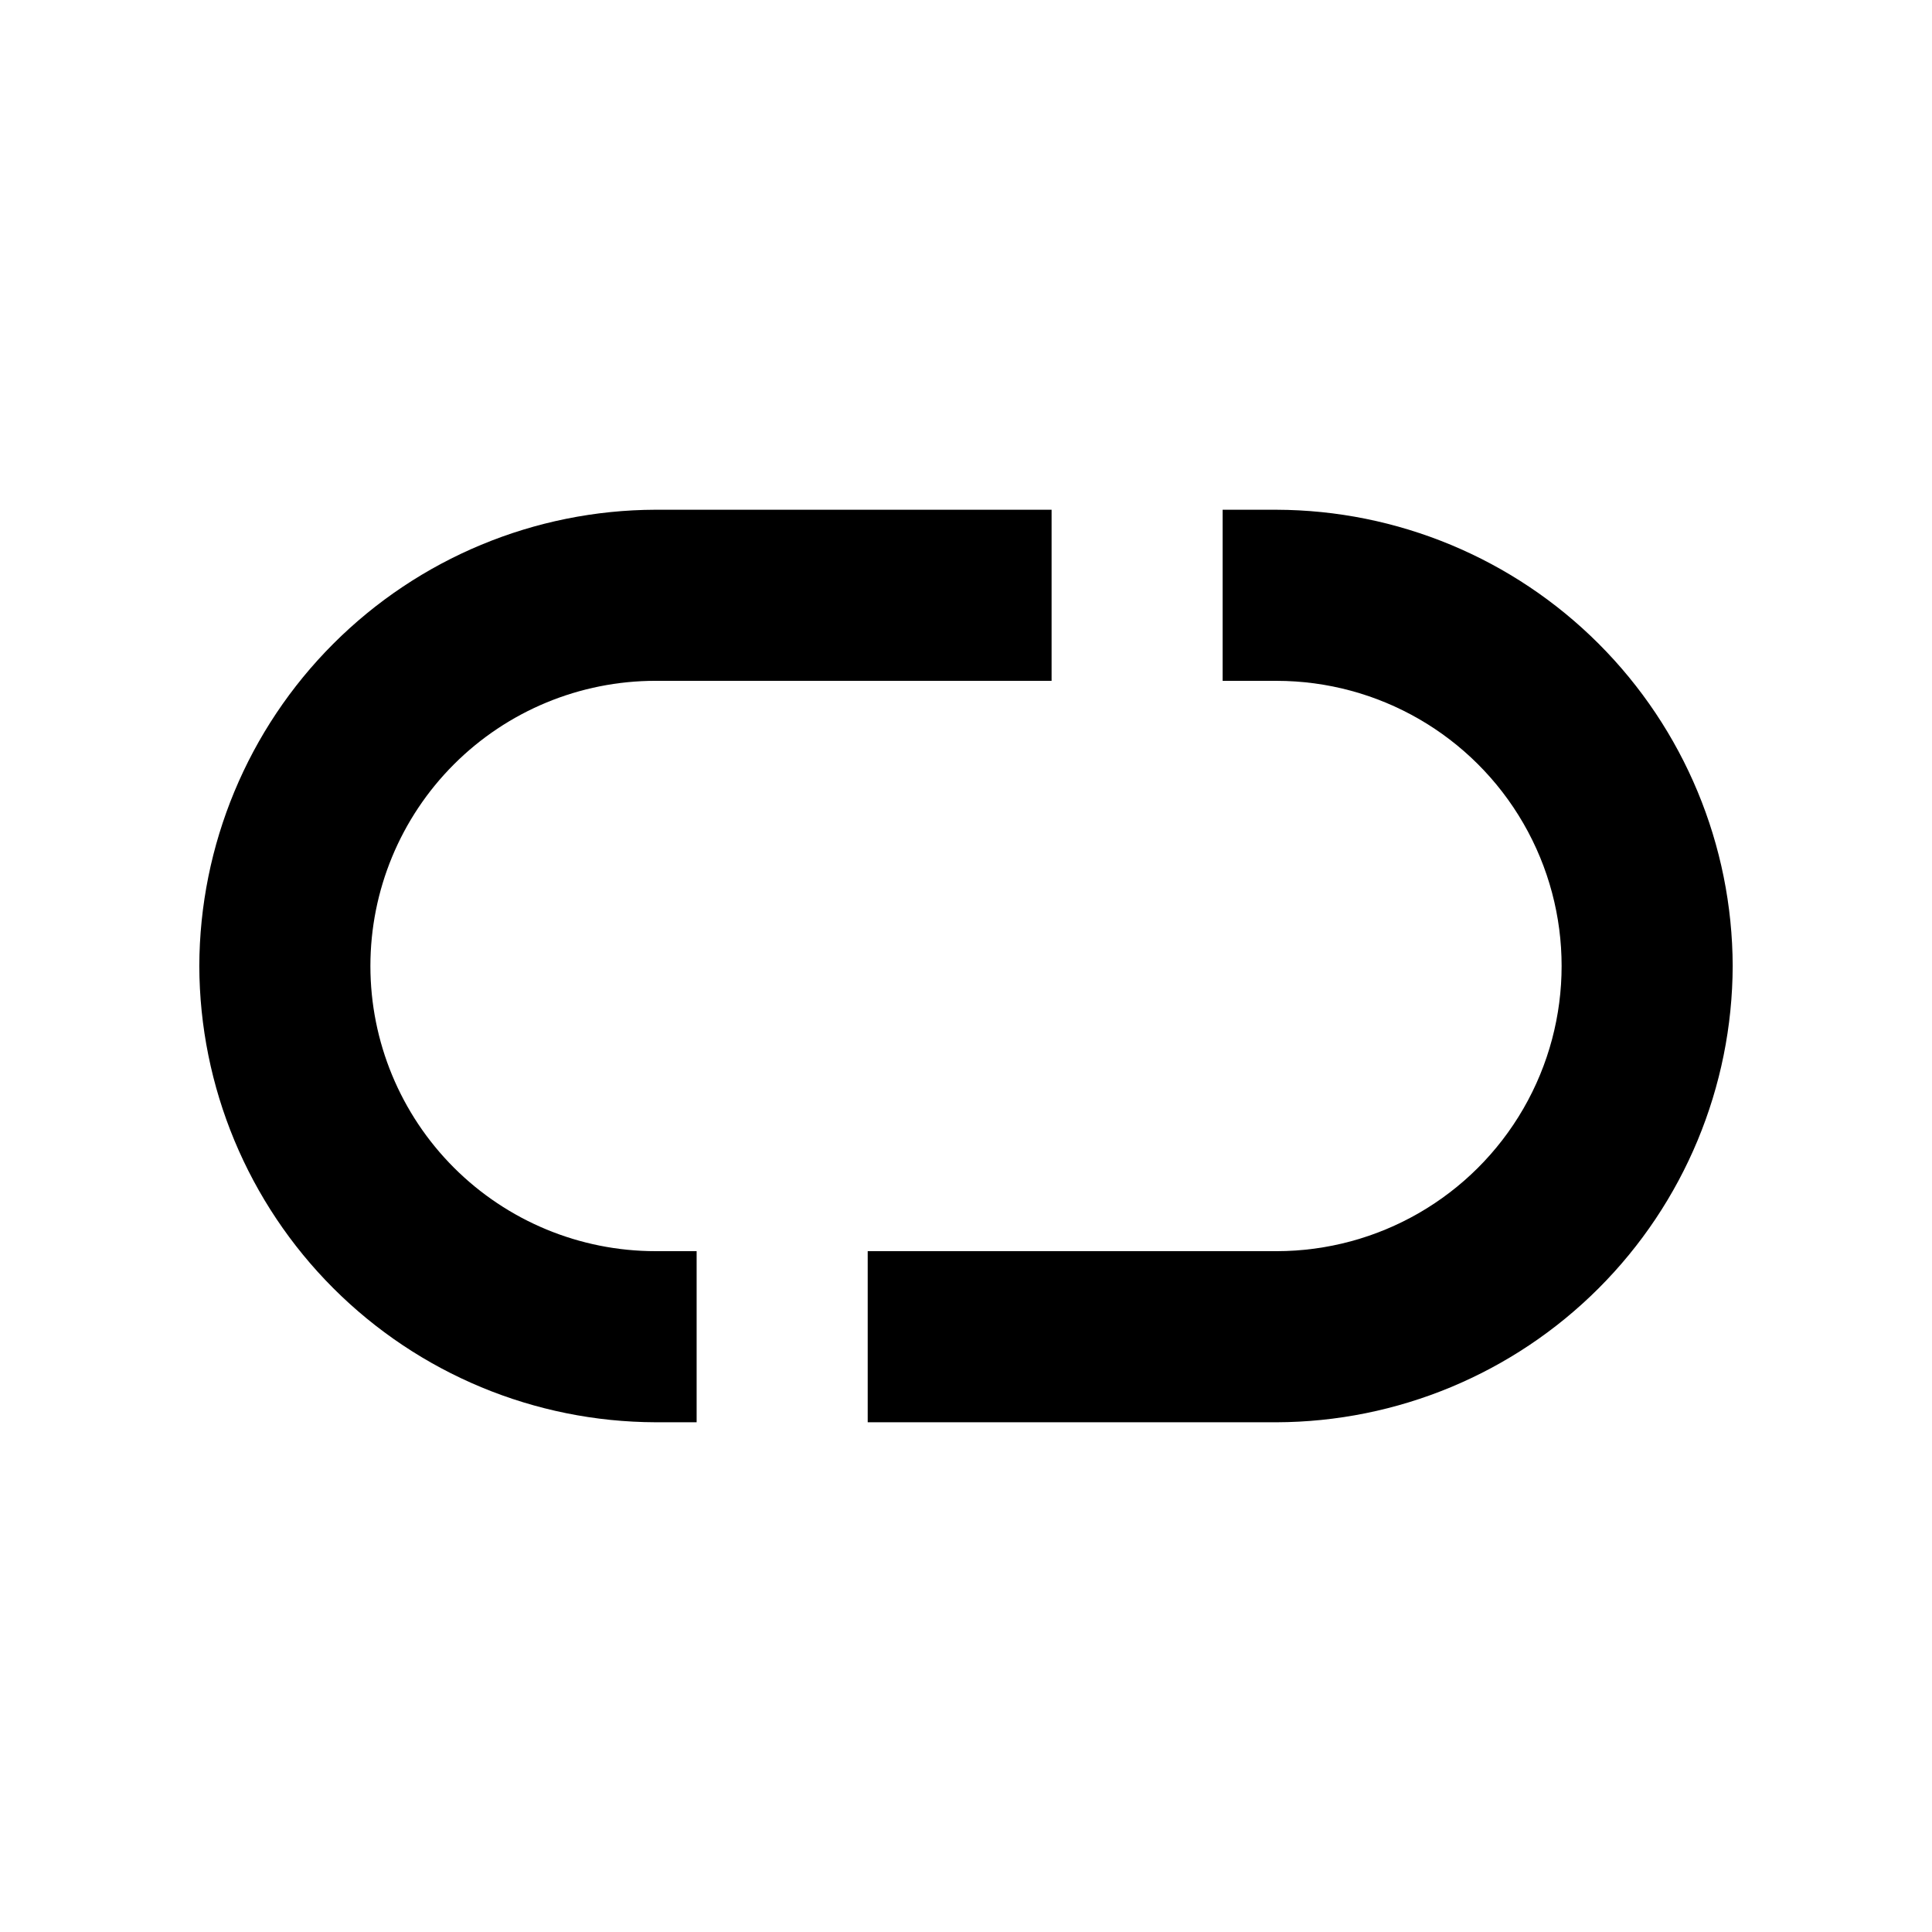
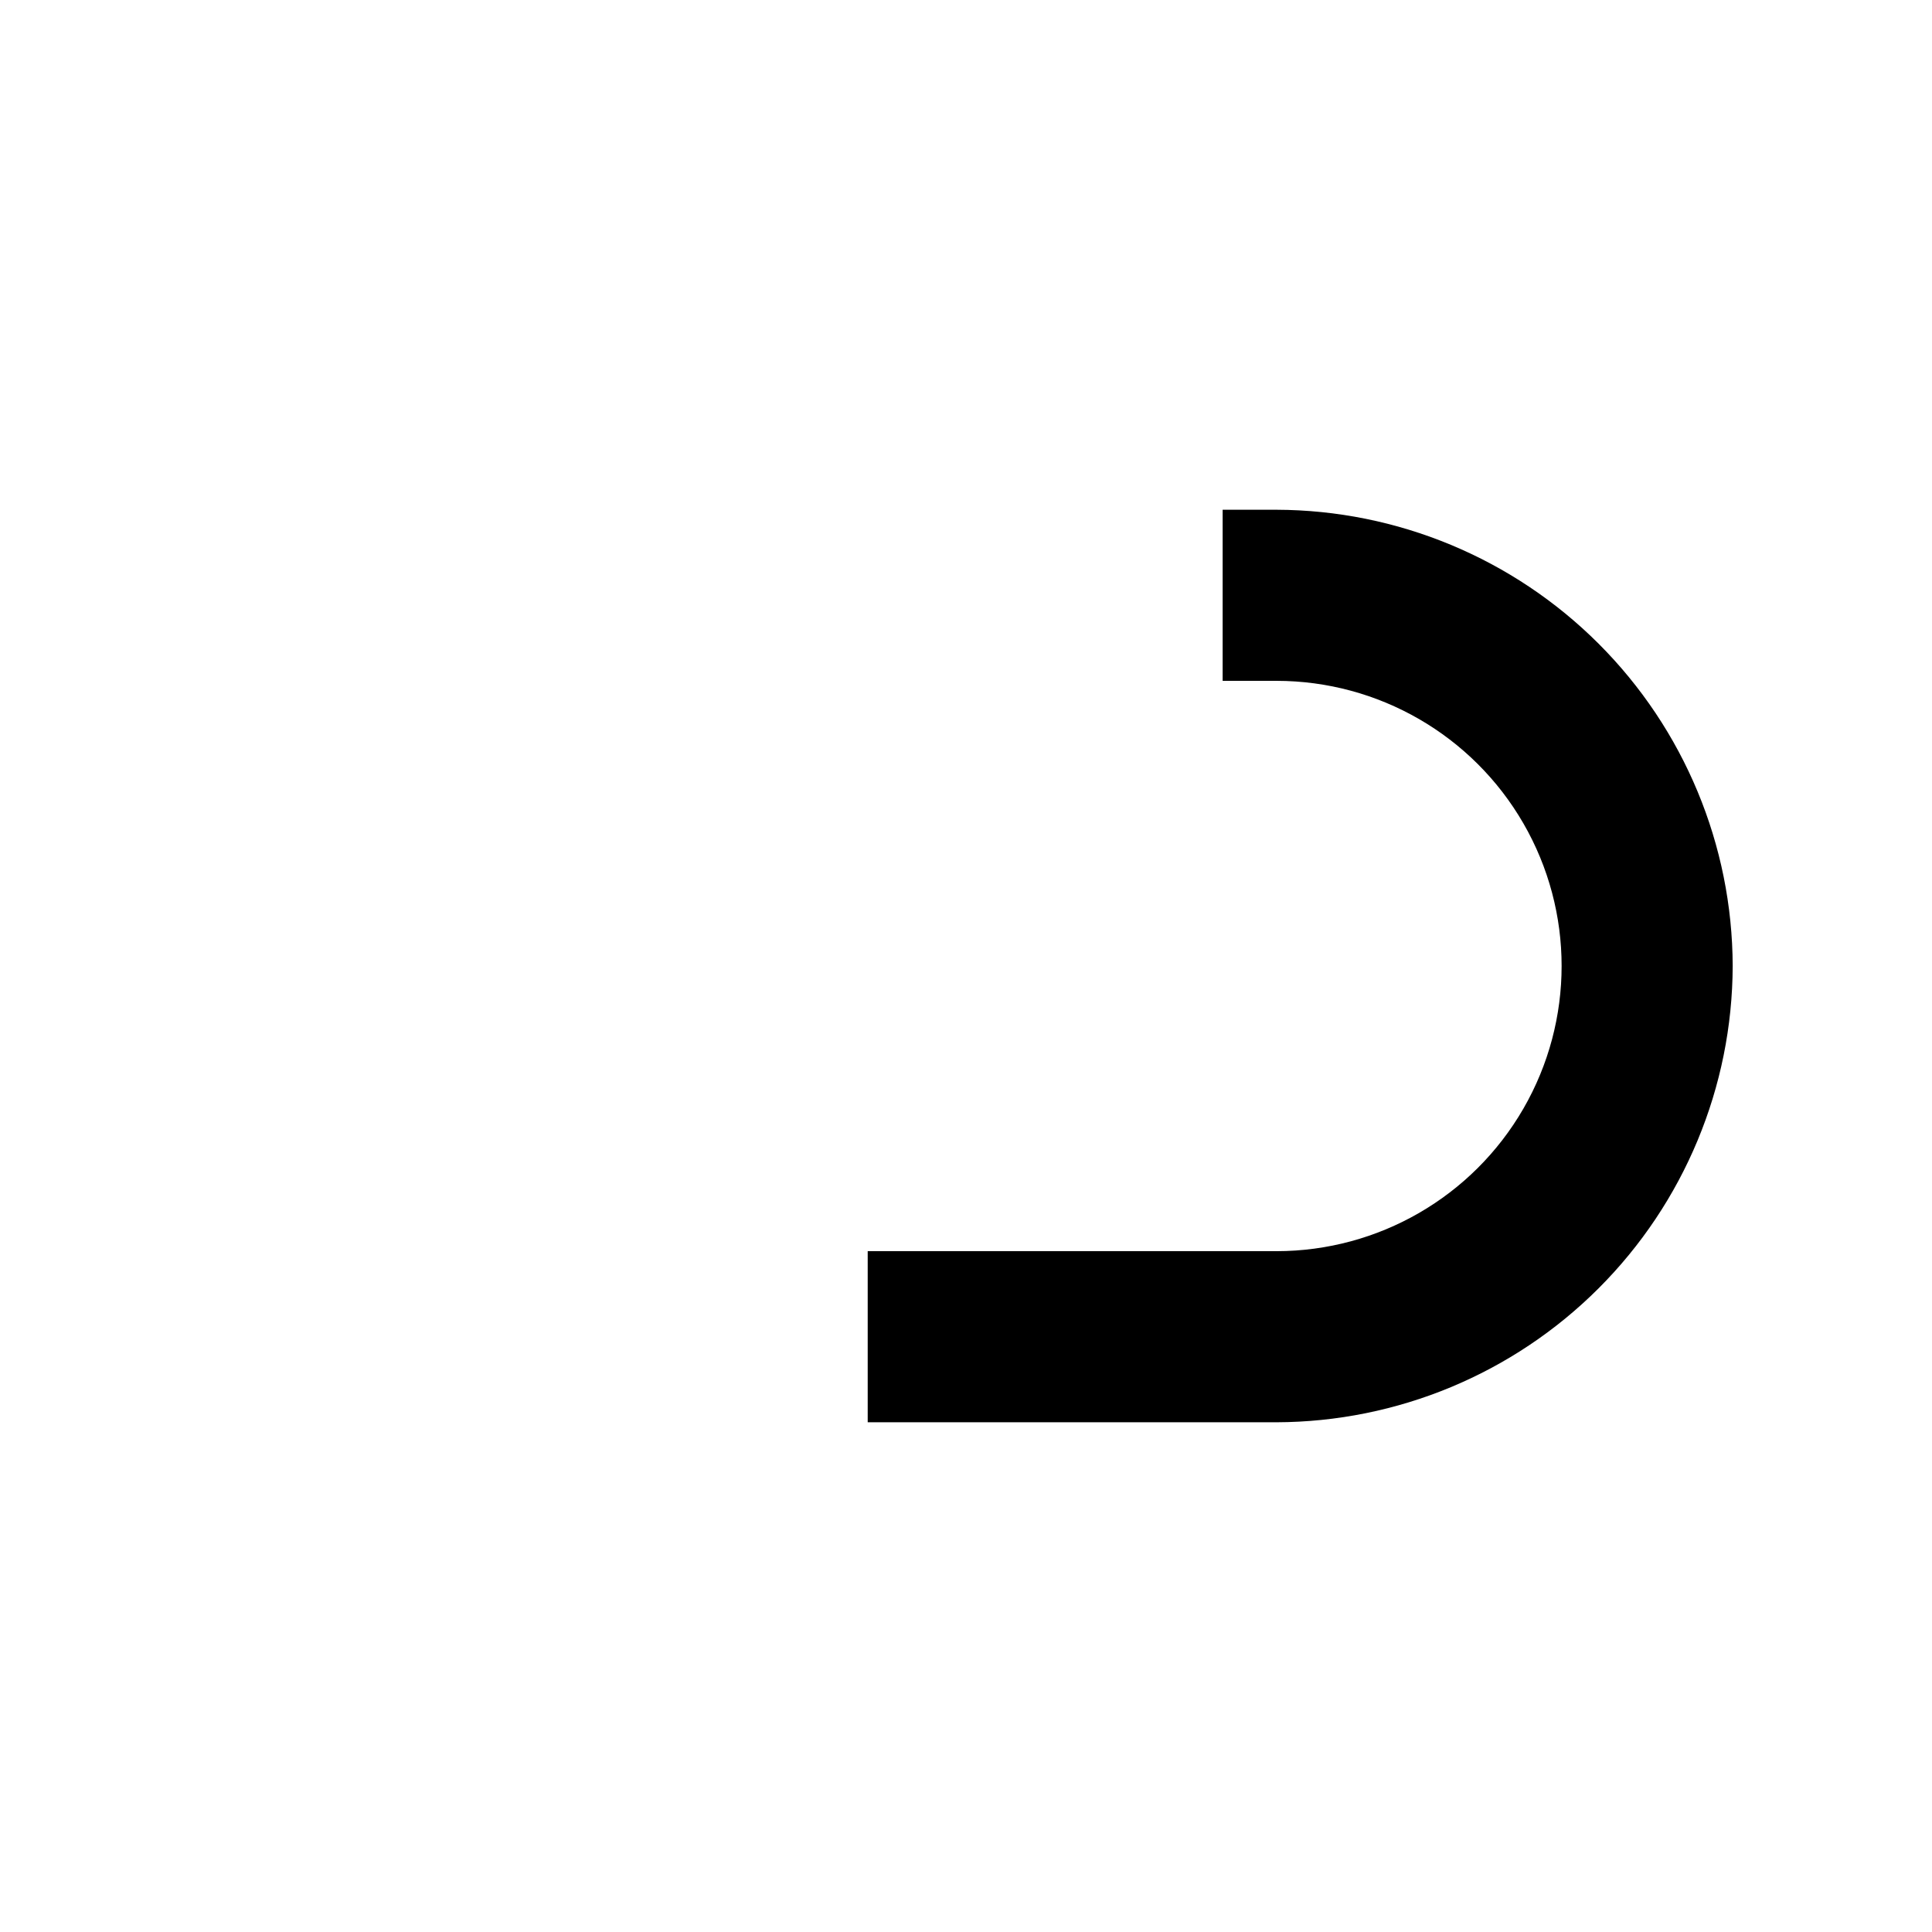
<svg xmlns="http://www.w3.org/2000/svg" fill="#000000" width="800px" height="800px" version="1.1" viewBox="144 144 512 512">
  <g>
-     <path d="m242.16 400c0-20.043 7.961-39.266 22.133-53.438 14.172-14.172 33.395-22.137 53.438-22.137h104.95v-45.34h-104.95c-32.039 0.09-62.742 12.859-85.398 35.516-22.652 22.656-35.422 53.355-35.516 85.398 0.094 32.039 12.863 62.738 35.516 85.395 22.656 22.656 53.359 35.426 85.398 35.52h10.883v-45.344h-10.883c-20.043 0-39.266-7.961-53.438-22.133-14.172-14.176-22.133-33.395-22.133-53.438z" />
    <path d="m482.27 279.09h-14.258v45.344h14.258v-0.004c27 0 51.949 14.406 65.449 37.785 13.5 23.383 13.5 52.191 0 75.574-13.5 23.383-38.449 37.785-65.449 37.785h-108.32v45.344h108.32-0.004c32.039-0.094 62.742-12.863 85.398-35.52s35.426-53.355 35.516-85.395c-0.09-32.043-12.859-62.742-35.516-85.398s-53.359-35.426-85.398-35.516z" />
  </g>
</svg>